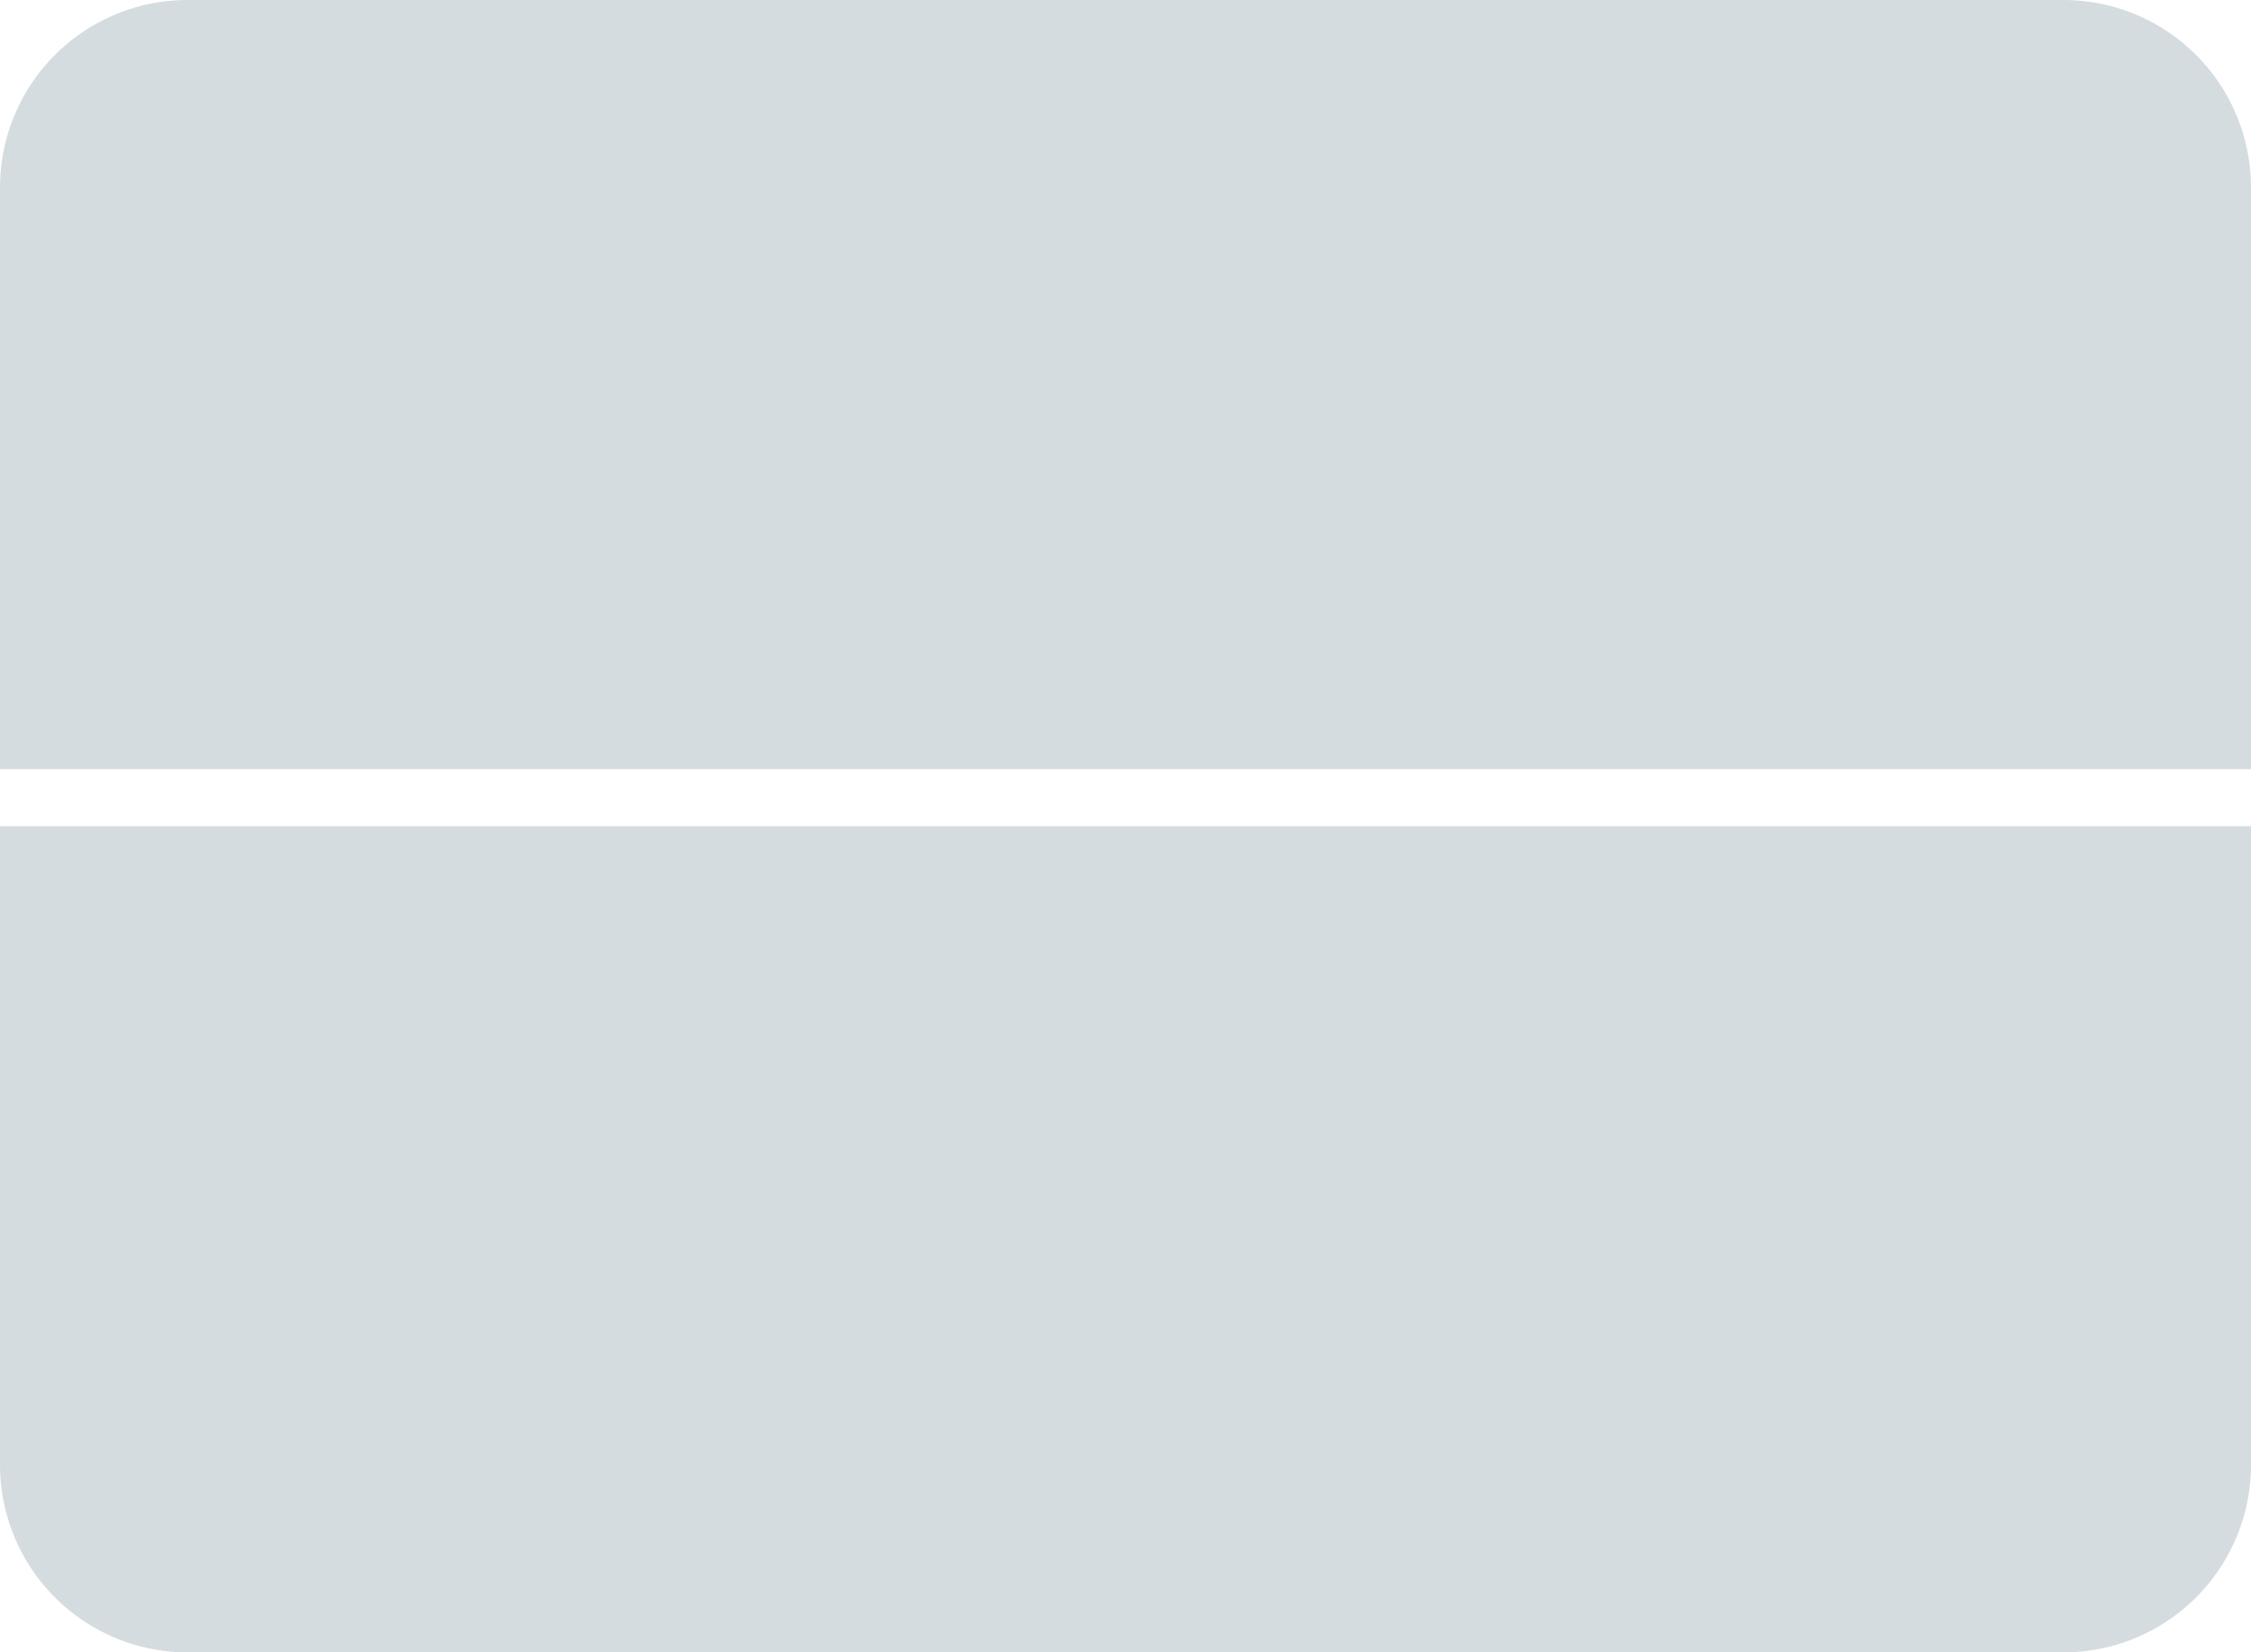
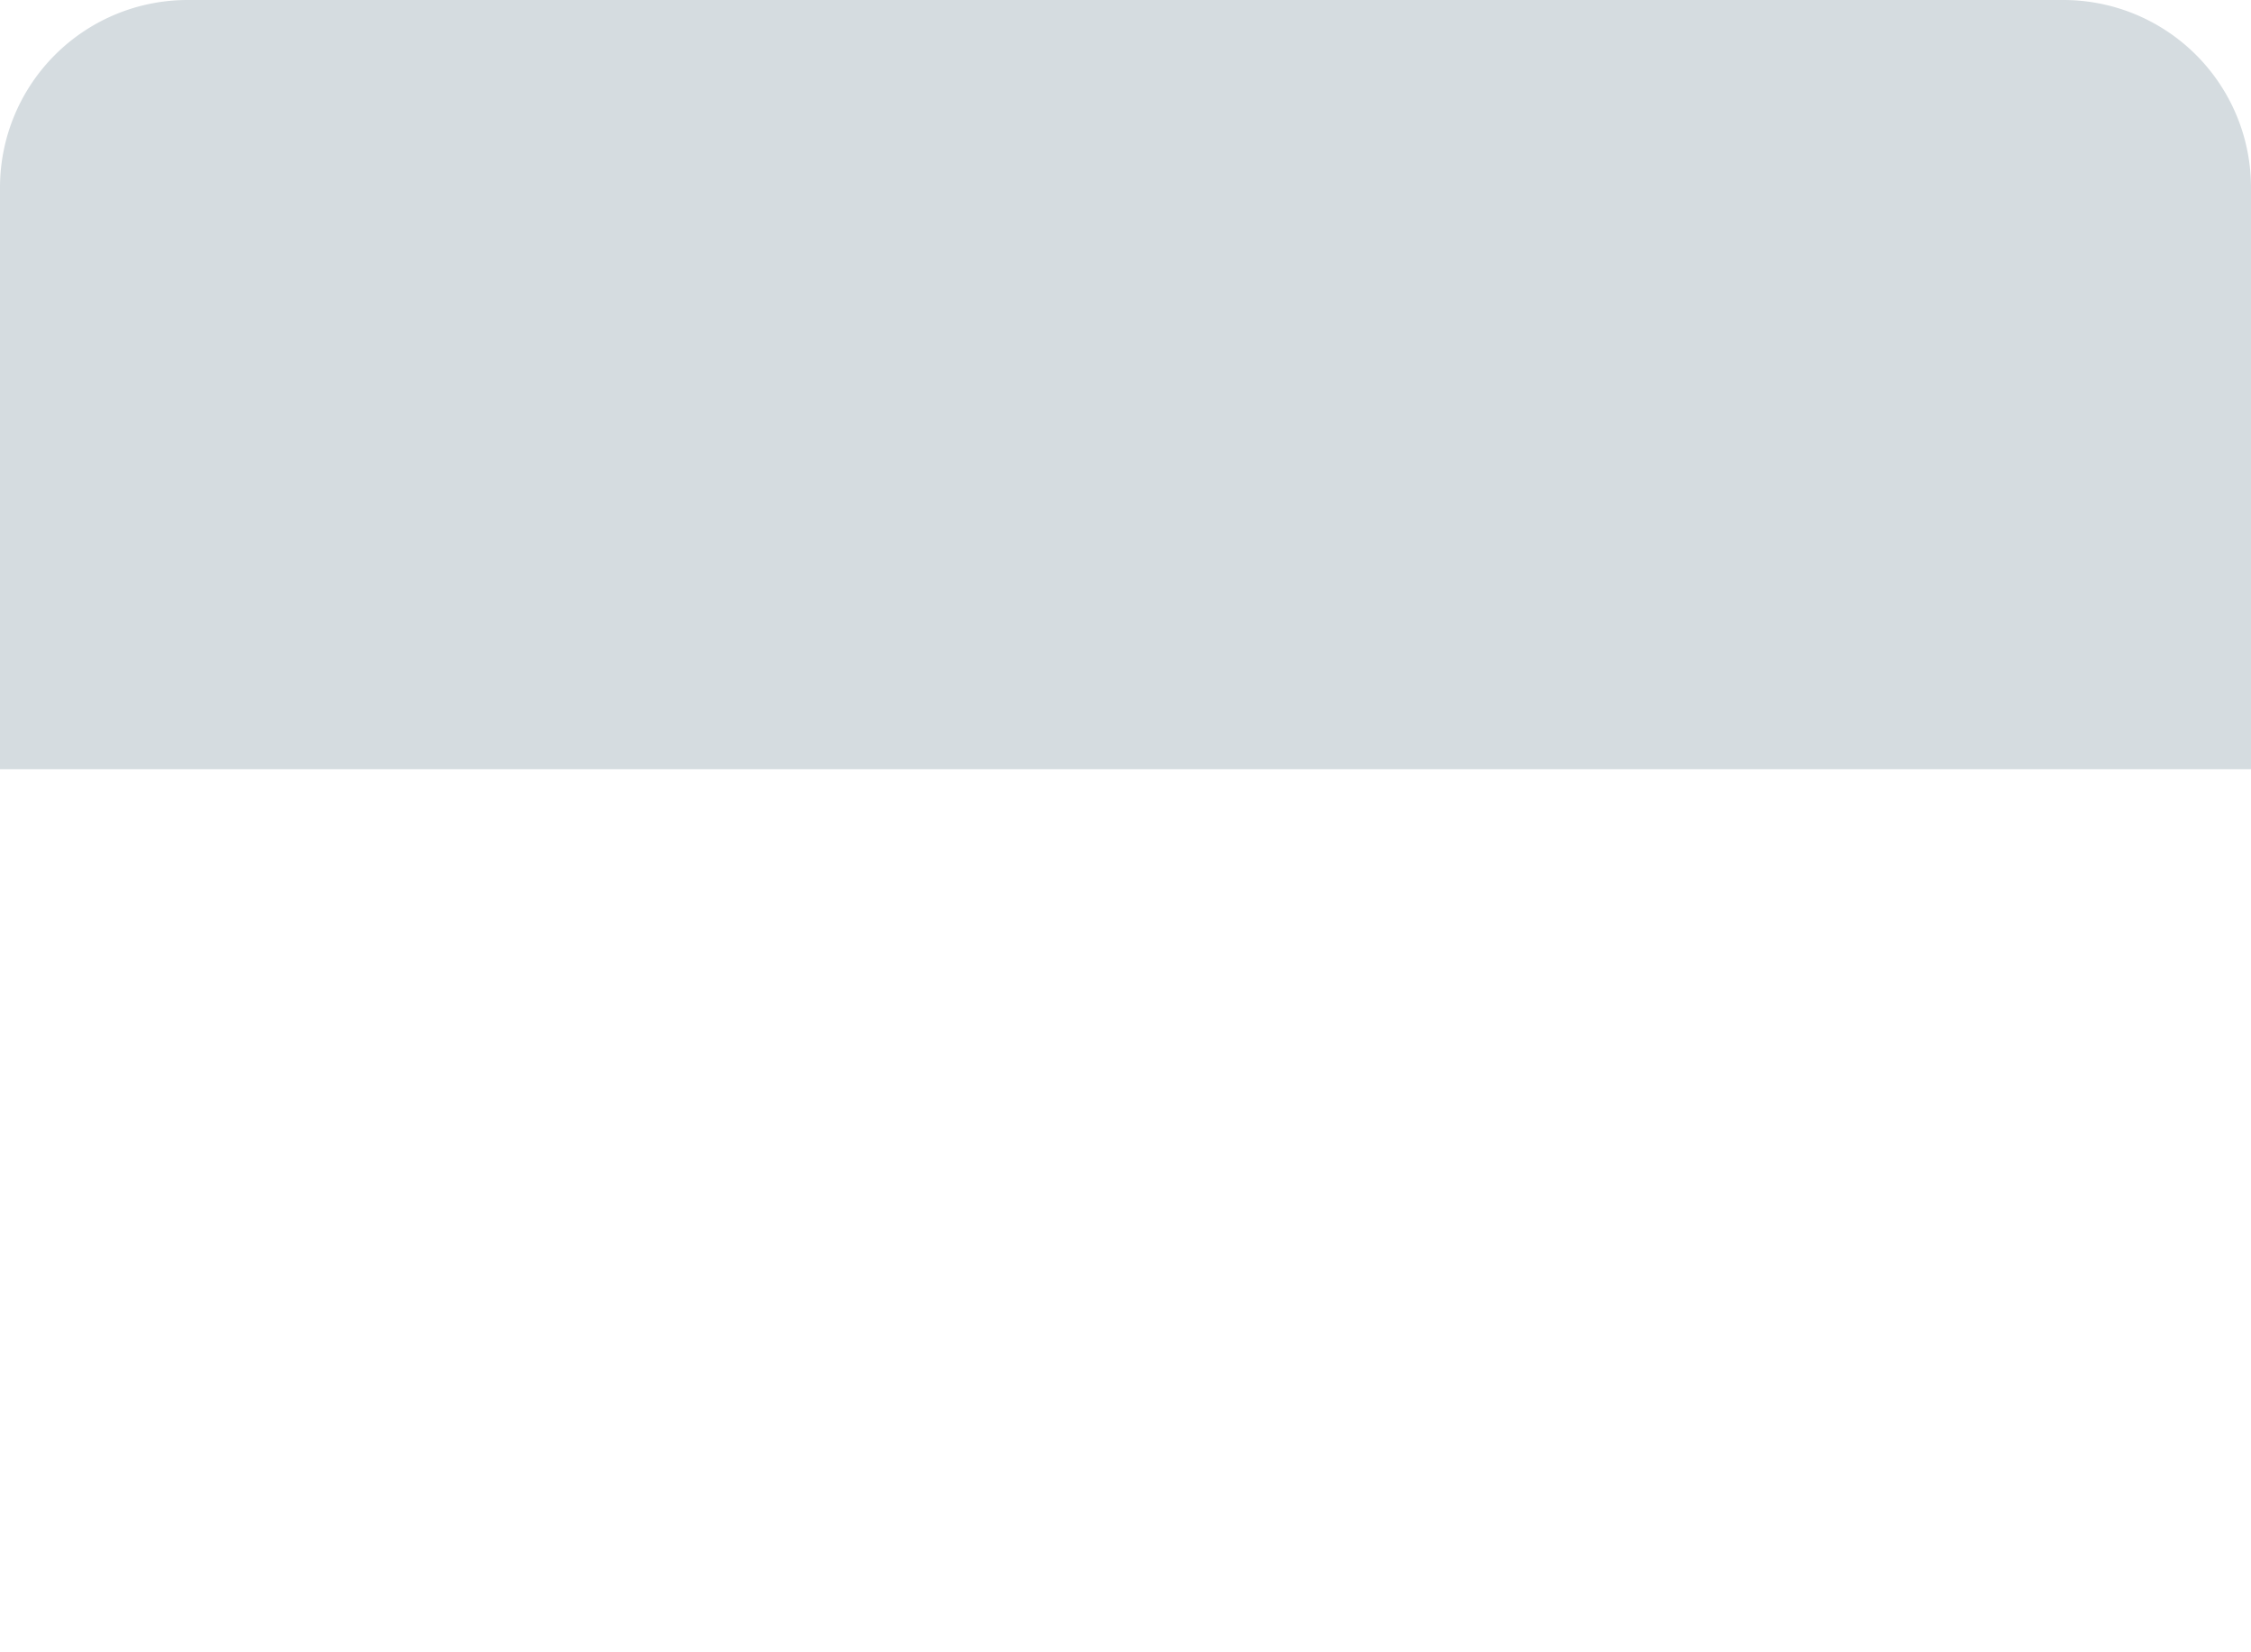
<svg xmlns="http://www.w3.org/2000/svg" width="60" height="44.051" viewBox="0 0 60 44.051">
  <g id="グループ_4621" data-name="グループ 4621" transform="translate(-492 -4514)">
    <path id="長方形_3898" data-name="長方形 3898" d="M5,0H55a5,5,0,0,1,5,5V20.506a0,0,0,0,1,0,0H0a0,0,0,0,1,0,0V5A5,5,0,0,1,5,0Z" transform="translate(492 4514)" fill="#d5dce0" />
-     <path id="長方形_3899" data-name="長方形 3899" d="M0,0H60a0,0,0,0,1,0,0V17.025a5,5,0,0,1-5,5H5a5,5,0,0,1-5-5V0A0,0,0,0,1,0,0Z" transform="translate(492 4536.025)" fill="#d5dce0" />
  </g>
</svg>